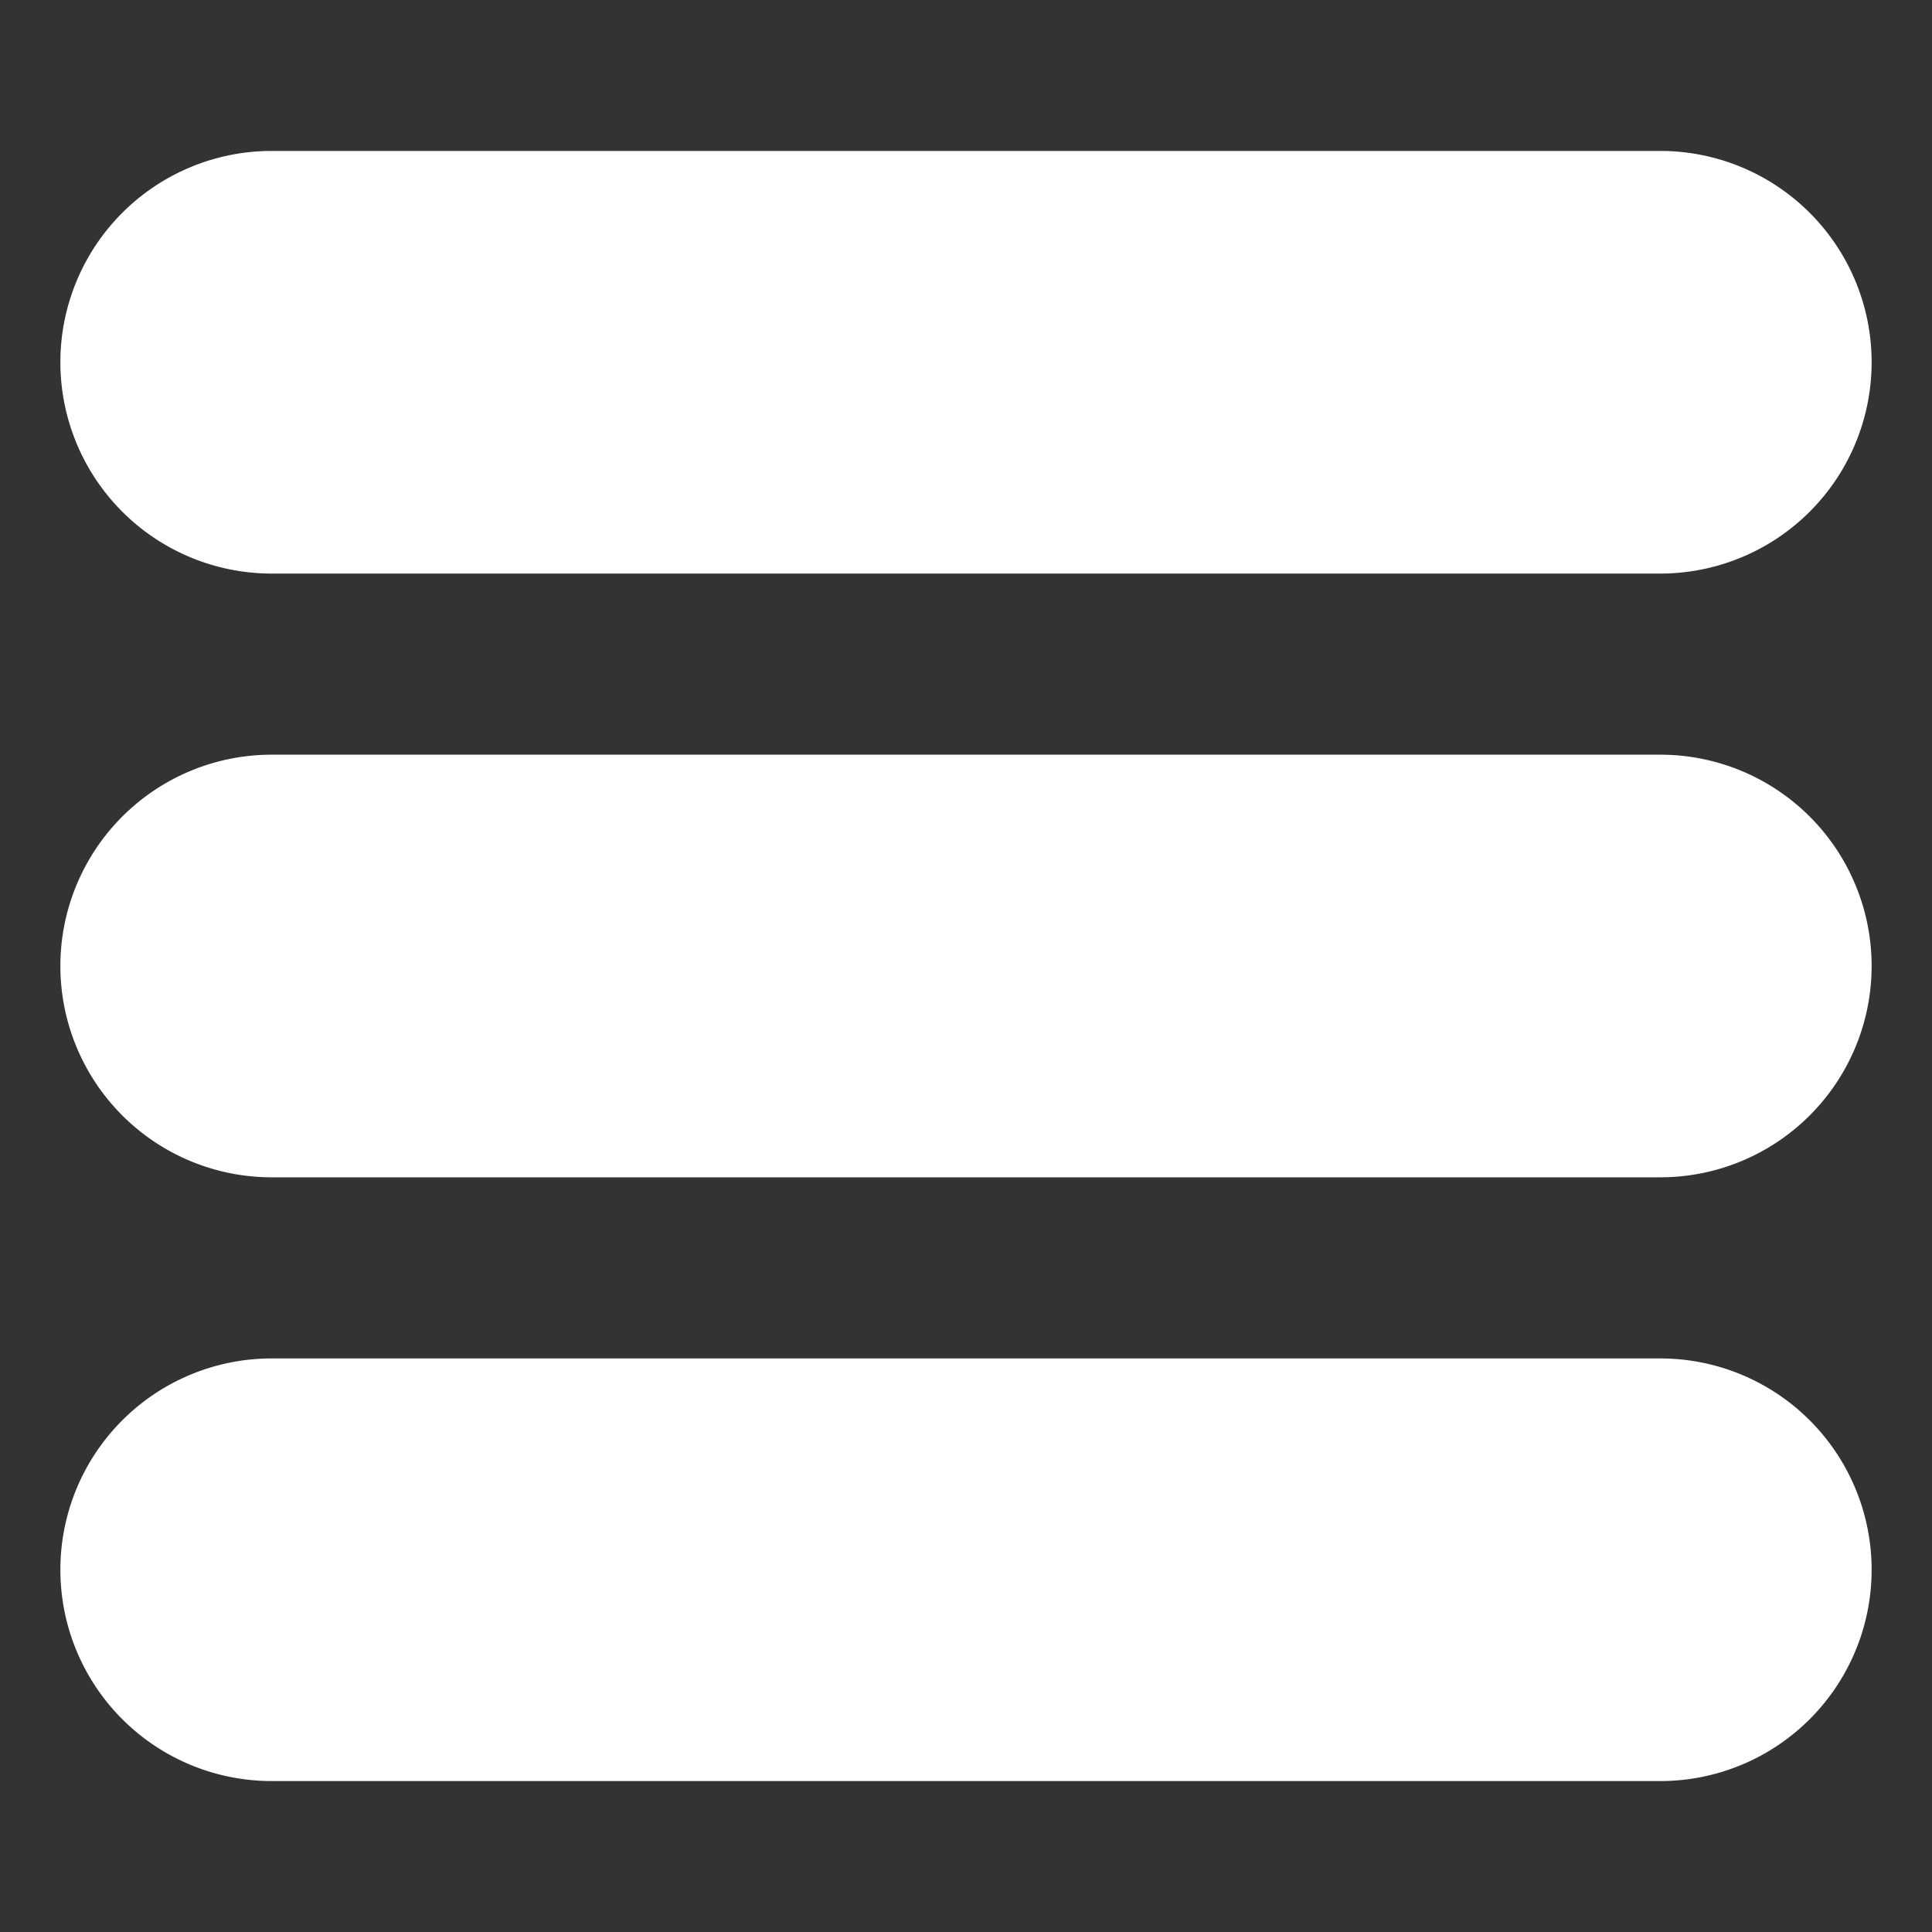
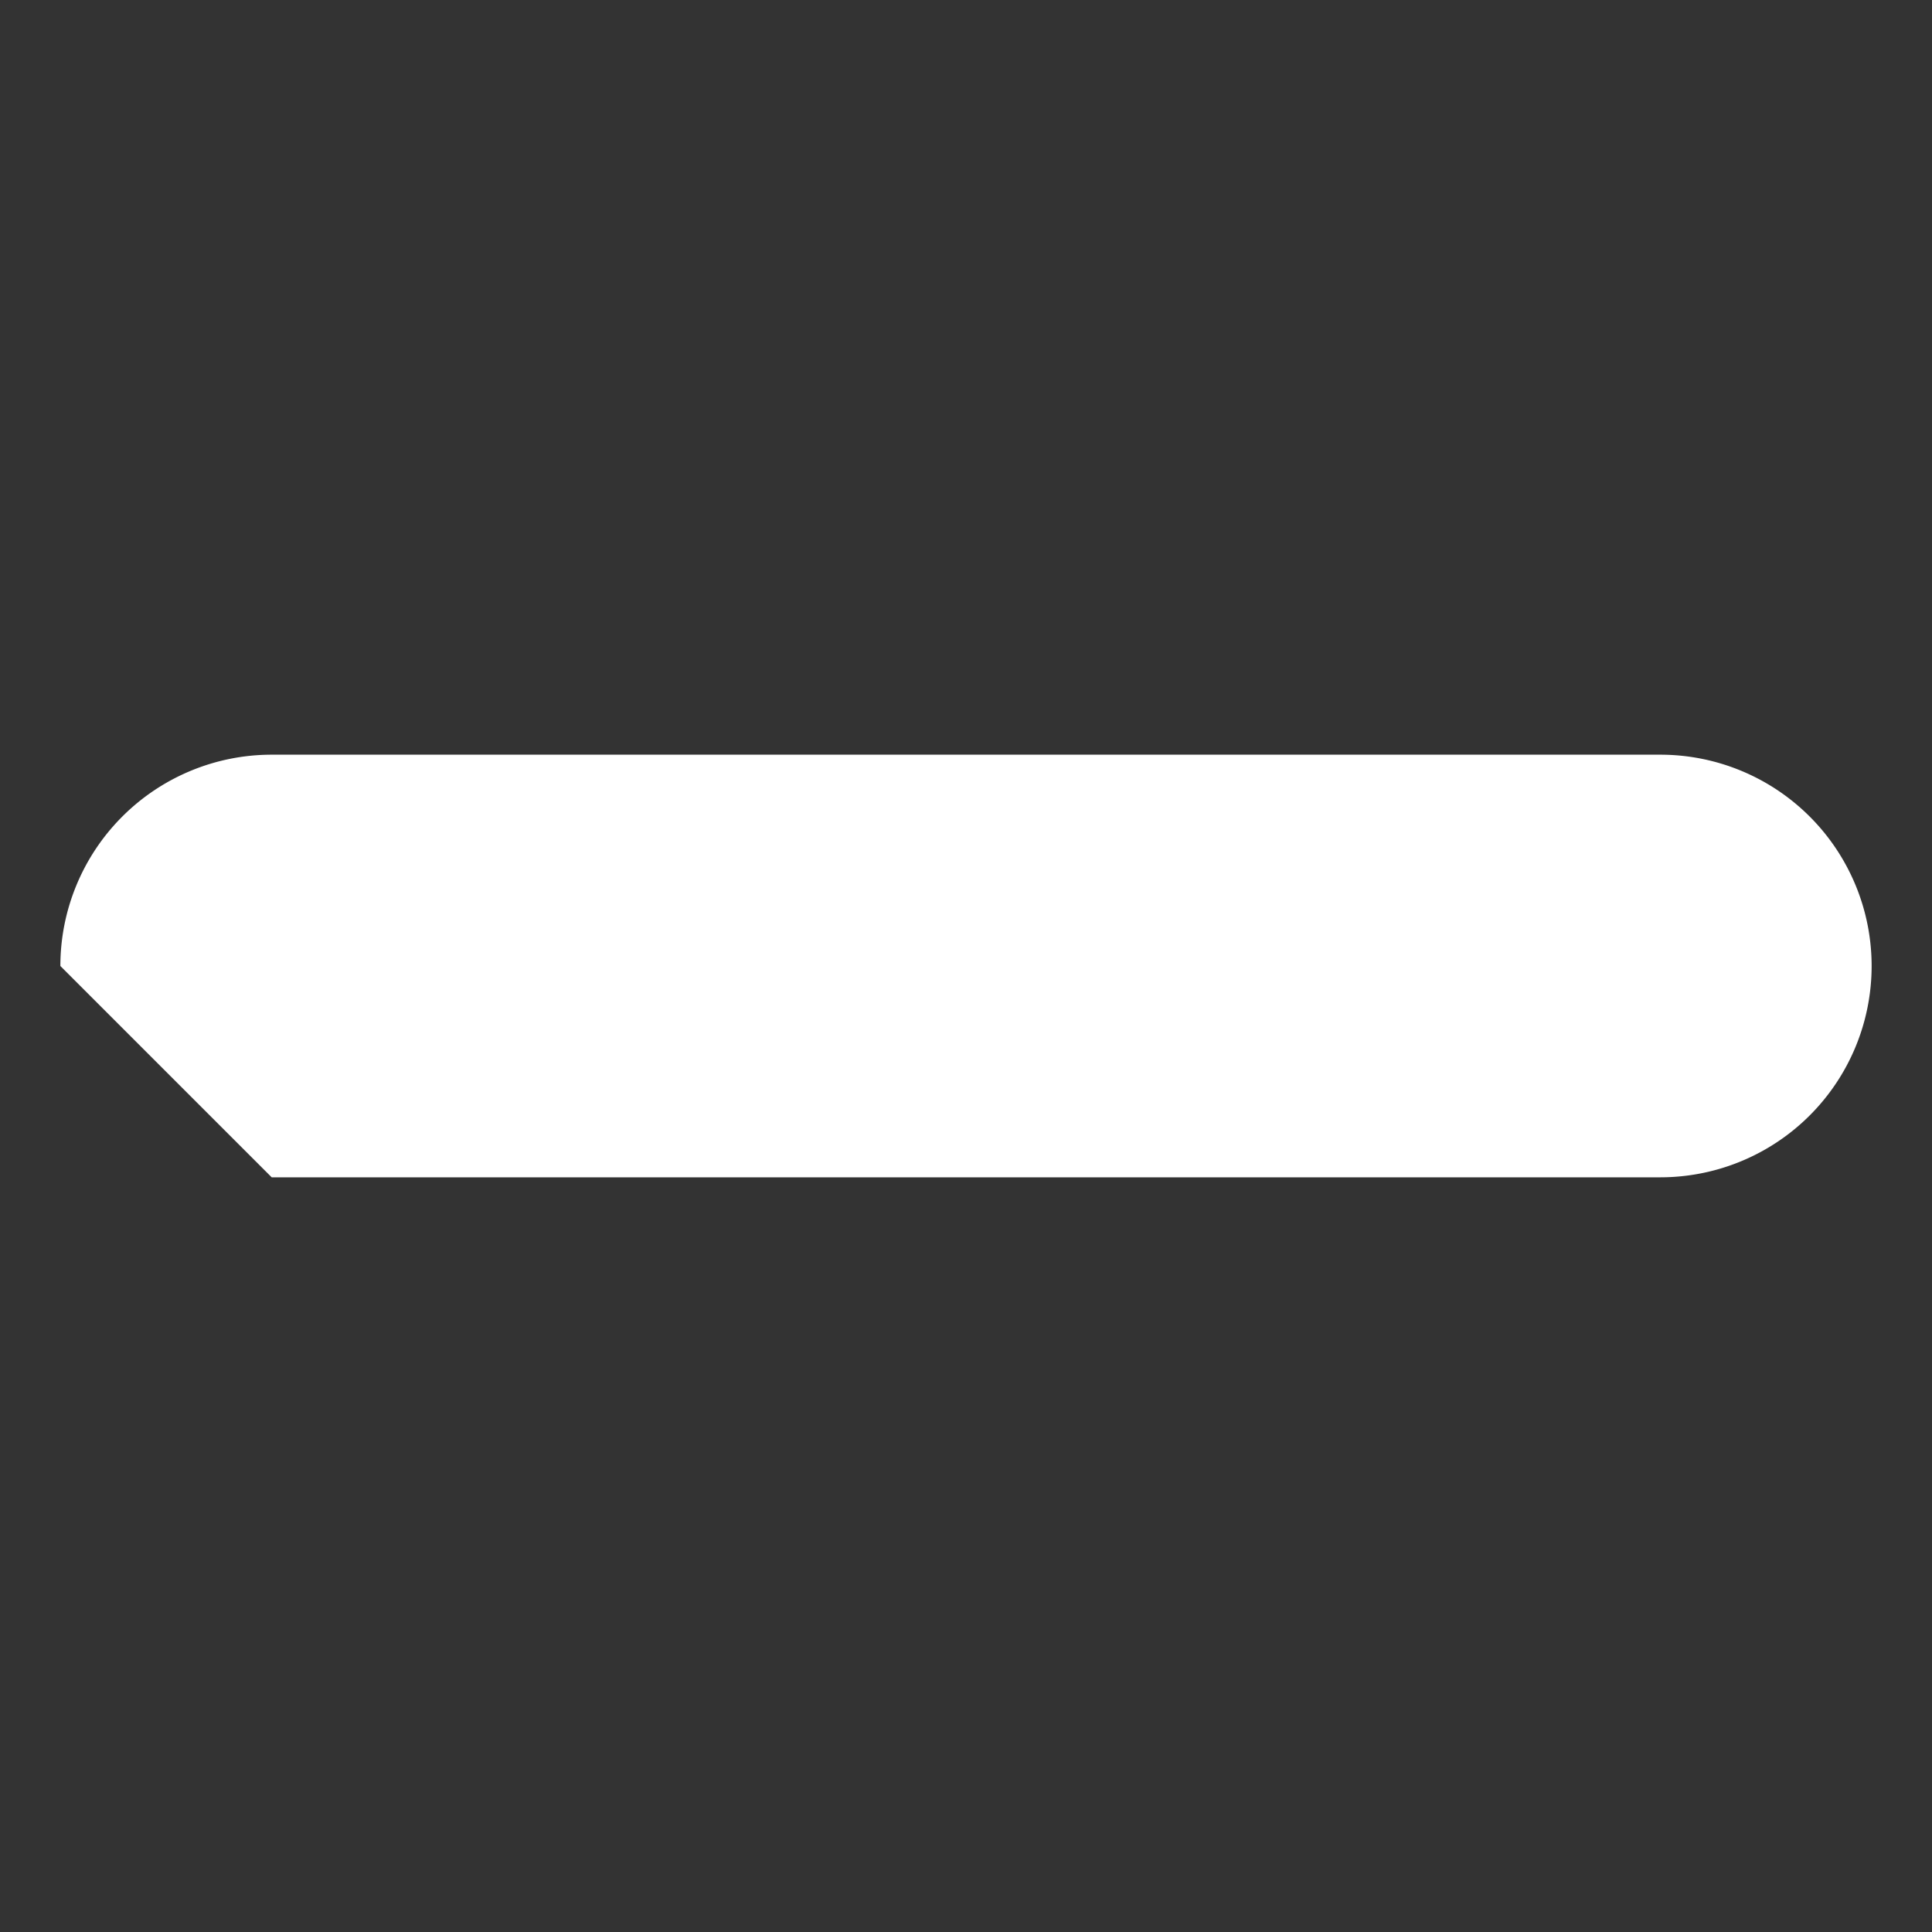
<svg xmlns="http://www.w3.org/2000/svg" xmlns:ns1="http://sodipodi.sourceforge.net/DTD/sodipodi-0.dtd" xmlns:ns2="http://www.inkscape.org/namespaces/inkscape" width="64" height="64" version="1.1" viewBox="0 0 64 64" id="svg5" ns1:docname="start.svg" ns2:version="1.3.2 (091e20e, 2023-11-25, custom)">
  <rect x="0" y="0" width="64" height="64" fill="#333333" stroke="none" />
  <defs id="defs5" />
  <ns1:namedview id="namedview5" pagecolor="#505050" bordercolor="#eeeeee" borderopacity="1" ns2:showpageshadow="0" ns2:pageopacity="0" ns2:pagecheckerboard="0" ns2:deskcolor="#505050" ns2:zoom="12.562194" ns2:cx="23.483159" ns2:cy="32.995829" ns2:window-width="2560" ns2:window-height="1351" ns2:window-x="-9" ns2:window-y="-9" ns2:window-maximized="1" ns2:current-layer="svg5" />
-   <path id="outline" d="m 2,52 a 7,7 0 0 1 7,-7 h 46 a 7,7 0 0 1 7,7 7,7 0 0 1 -7,7 H 9 A 7,7 0 0 1 2,52 Z" fill="#ffffff" stroke="#ffffff" stroke-linejoin="round" stroke-width="2" style="display:inline;stroke:none" />
-   <path id="outline-9" d="m 2,32 a 7,7 0 0 1 7,-7 h 46 a 7,7 0 0 1 7,7 7,7 0 0 1 -7,7 H 9 A 7,7 0 0 1 2,32 Z" fill="#ffffff" stroke="#ffffff" stroke-linejoin="round" stroke-width="2" style="display:inline;stroke:none" />
-   <path id="outline-7" d="M 2,12 A 7,7 0 0 1 9,5 h 46 a 7,7 0 0 1 7,7 7,7 0 0 1 -7,7 H 9 A 7,7 0 0 1 2,12 Z" fill="#ffffff" stroke="#ffffff" stroke-linejoin="round" stroke-width="2" style="display:inline;stroke:none" />
+   <path id="outline-9" d="m 2,32 a 7,7 0 0 1 7,-7 h 46 a 7,7 0 0 1 7,7 7,7 0 0 1 -7,7 H 9 Z" fill="#ffffff" stroke="#ffffff" stroke-linejoin="round" stroke-width="2" style="display:inline;stroke:none" />
</svg>